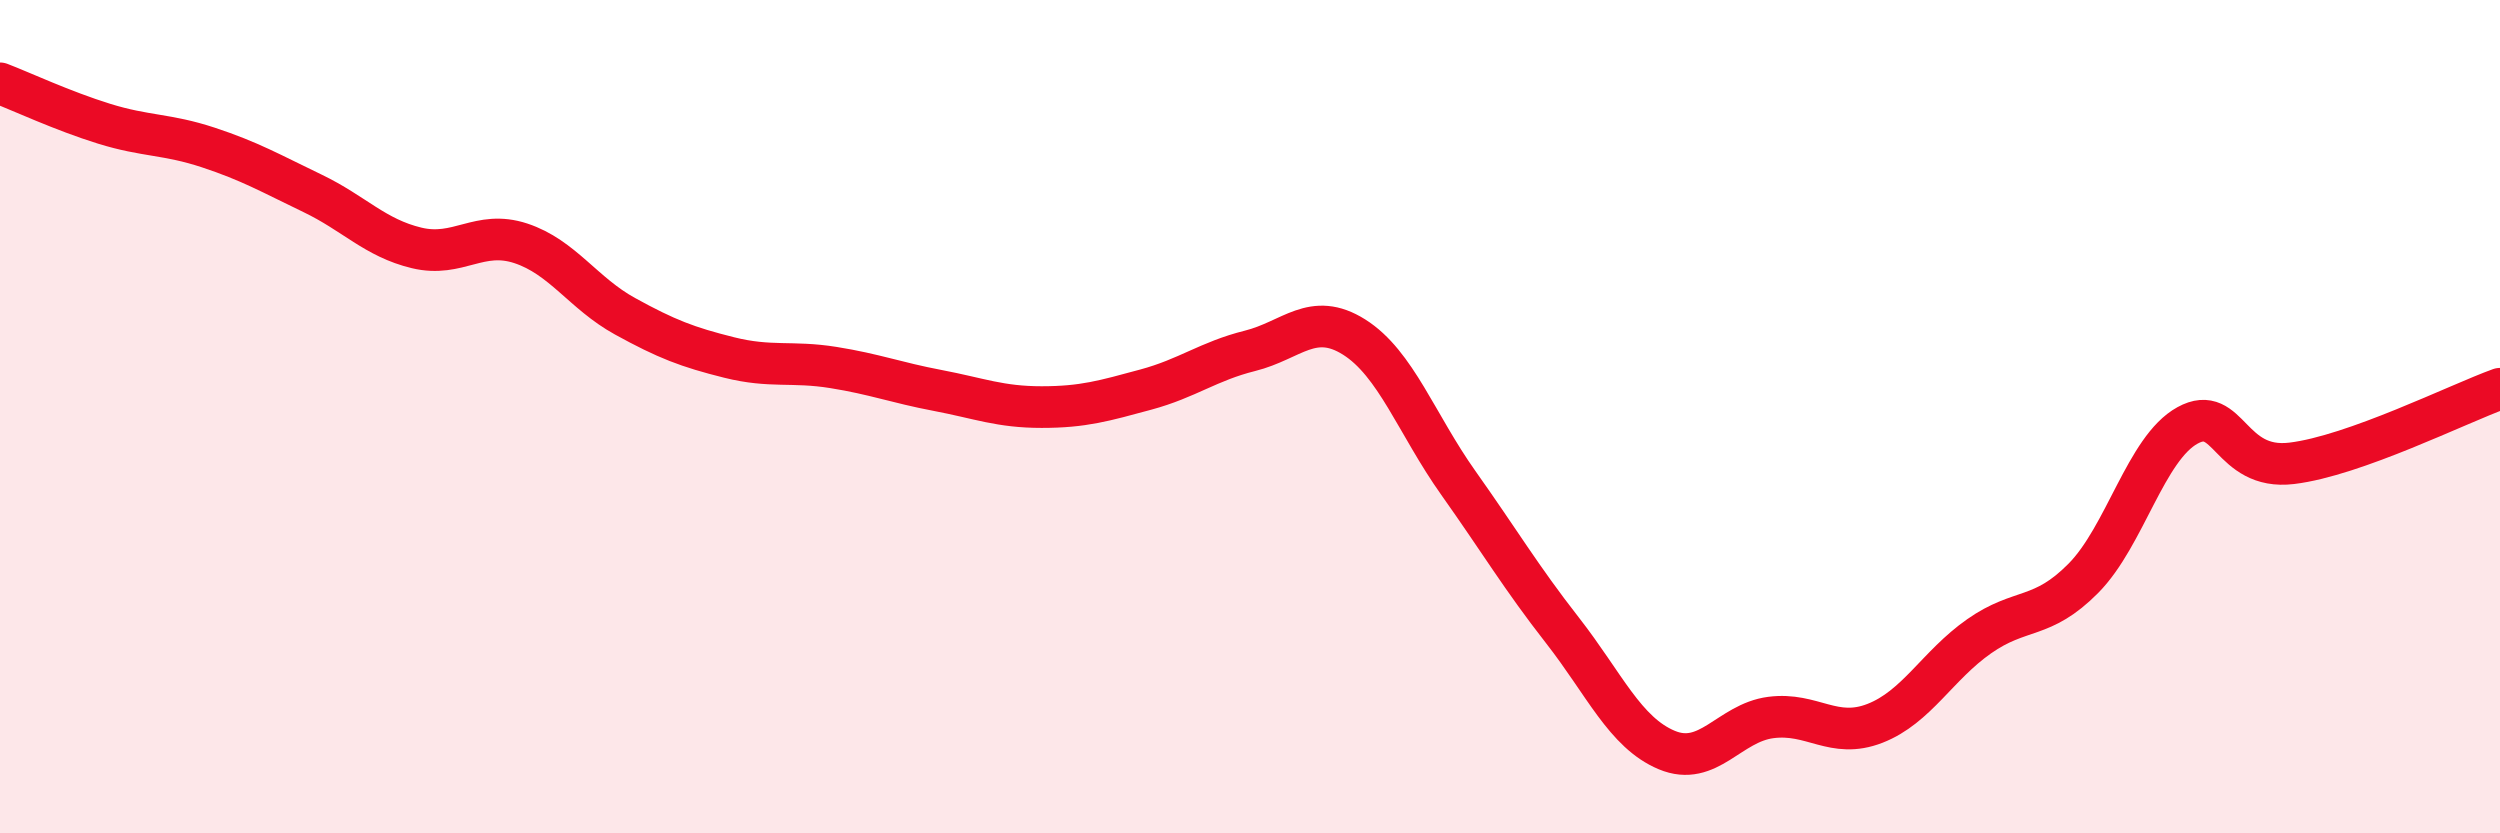
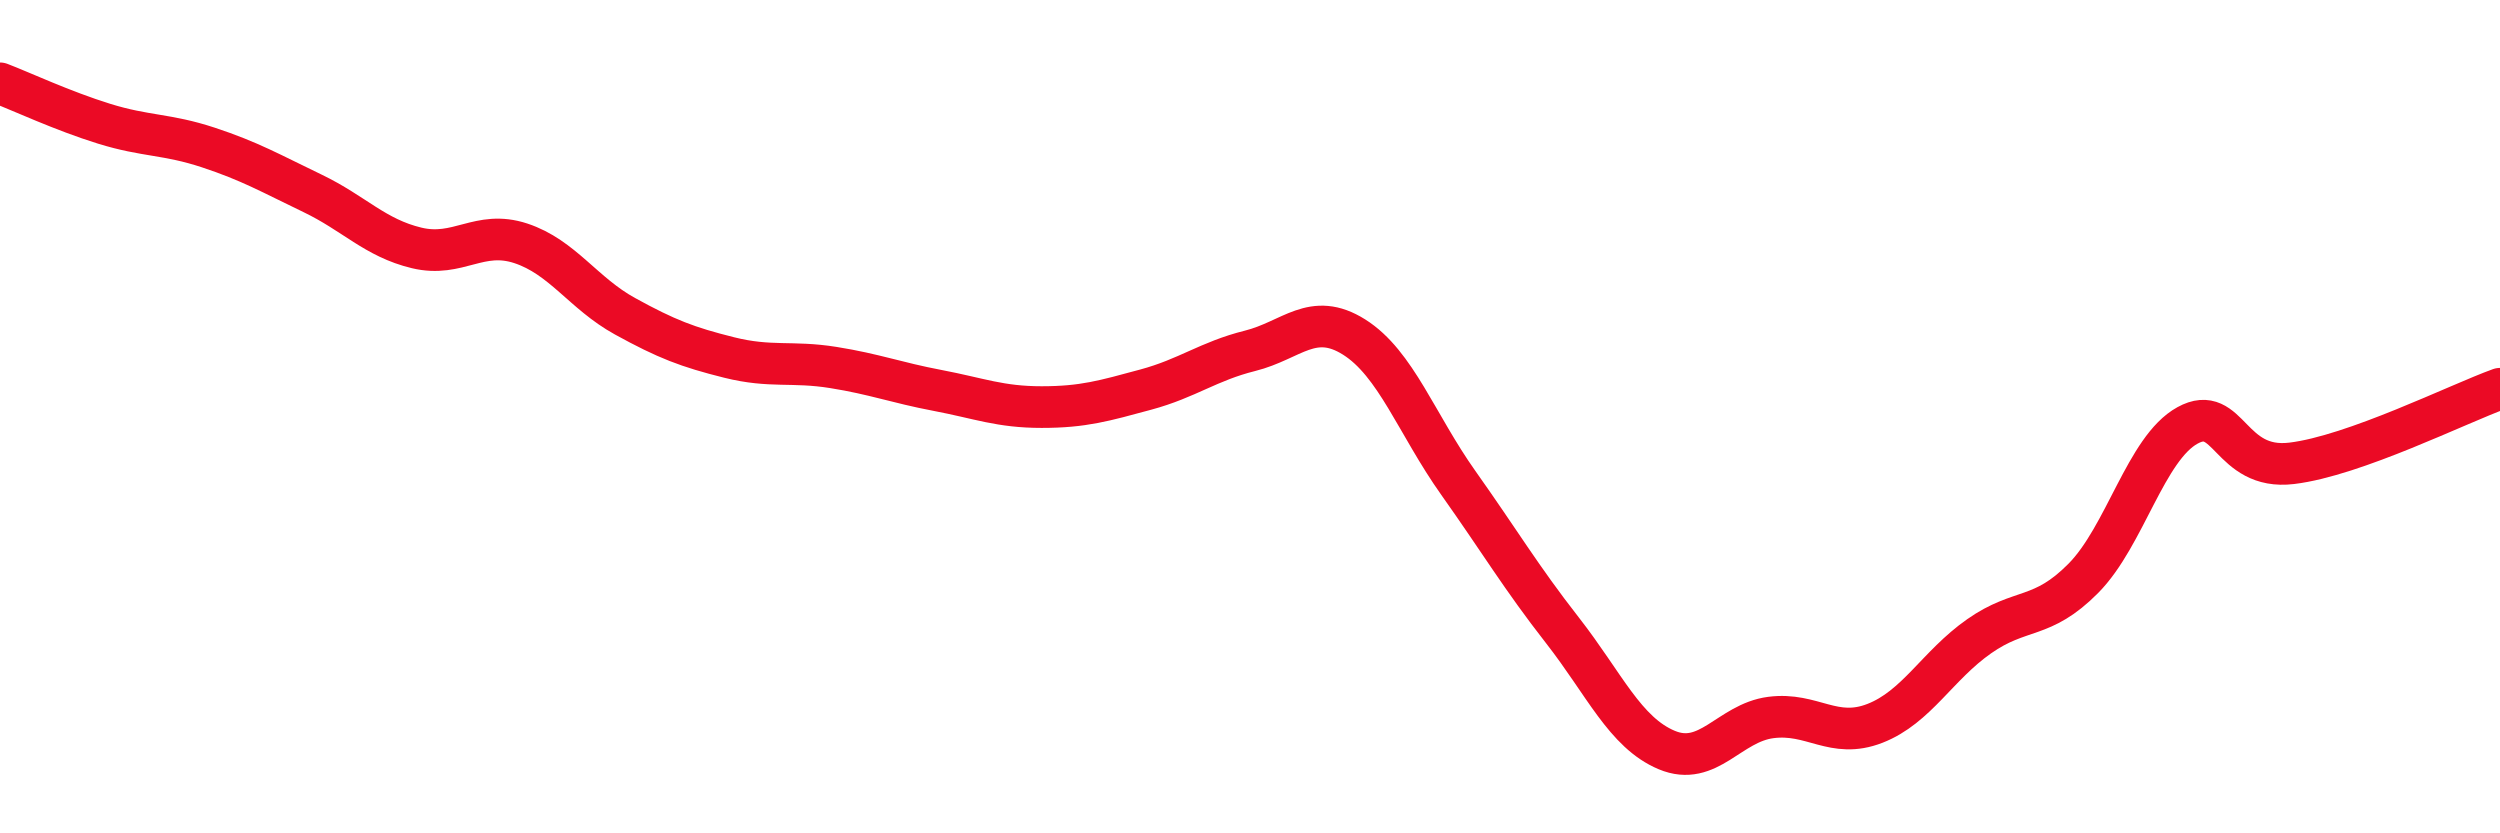
<svg xmlns="http://www.w3.org/2000/svg" width="60" height="20" viewBox="0 0 60 20">
-   <path d="M 0,2 C 0.5,2.19 1.5,2.66 2.5,2.97 C 3.5,3.28 4,3.21 5,3.54 C 6,3.87 6.5,4.16 7.5,4.64 C 8.5,5.12 9,5.71 10,5.95 C 11,6.19 11.5,5.51 12.5,5.84 C 13.5,6.17 14,7.04 15,7.59 C 16,8.14 16.5,8.33 17.5,8.58 C 18.5,8.83 19,8.66 20,8.82 C 21,8.98 21.5,9.18 22.5,9.37 C 23.5,9.56 24,9.77 25,9.77 C 26,9.77 26.5,9.62 27.5,9.35 C 28.5,9.08 29,8.67 30,8.42 C 31,8.17 31.5,7.46 32.5,8.09 C 33.5,8.72 34,10.18 35,11.59 C 36,13 36.5,13.85 37.5,15.13 C 38.5,16.41 39,17.58 40,18 C 41,18.42 41.5,17.35 42.5,17.22 C 43.5,17.09 44,17.75 45,17.36 C 46,16.97 46.5,15.97 47.5,15.27 C 48.5,14.57 49,14.89 50,13.88 C 51,12.87 51.5,10.76 52.5,10.21 C 53.5,9.66 53.5,11.3 55,11.12 C 56.5,10.94 59,9.69 60,9.33L60 20L0 20Z" fill="#EB0A25" opacity="0.1" stroke-linecap="round" stroke-linejoin="round" />
  <path d="M 0,2 C 0.5,2.19 1.5,2.66 2.5,2.97 C 3.5,3.28 4,3.21 5,3.54 C 6,3.87 6.5,4.16 7.5,4.64 C 8.5,5.12 9,5.71 10,5.95 C 11,6.19 11.5,5.51 12.5,5.84 C 13.5,6.17 14,7.04 15,7.59 C 16,8.14 16.5,8.33 17.5,8.58 C 18.5,8.83 19,8.66 20,8.82 C 21,8.98 21.5,9.18 22.5,9.37 C 23.5,9.56 24,9.77 25,9.77 C 26,9.77 26.5,9.62 27.5,9.35 C 28.5,9.08 29,8.67 30,8.42 C 31,8.17 31.5,7.46 32.5,8.09 C 33.5,8.72 34,10.18 35,11.59 C 36,13 36.5,13.85 37.5,15.13 C 38.5,16.41 39,17.58 40,18 C 41,18.42 41.5,17.35 42.5,17.22 C 43.5,17.09 44,17.75 45,17.36 C 46,16.97 46.5,15.97 47.5,15.27 C 48.5,14.57 49,14.89 50,13.88 C 51,12.87 51.5,10.76 52.5,10.21 C 53.5,9.66 53.5,11.3 55,11.12 C 56.5,10.94 59,9.69 60,9.33" stroke="#EB0A25" stroke-width="1" fill="none" stroke-linecap="round" stroke-linejoin="round" />
</svg>